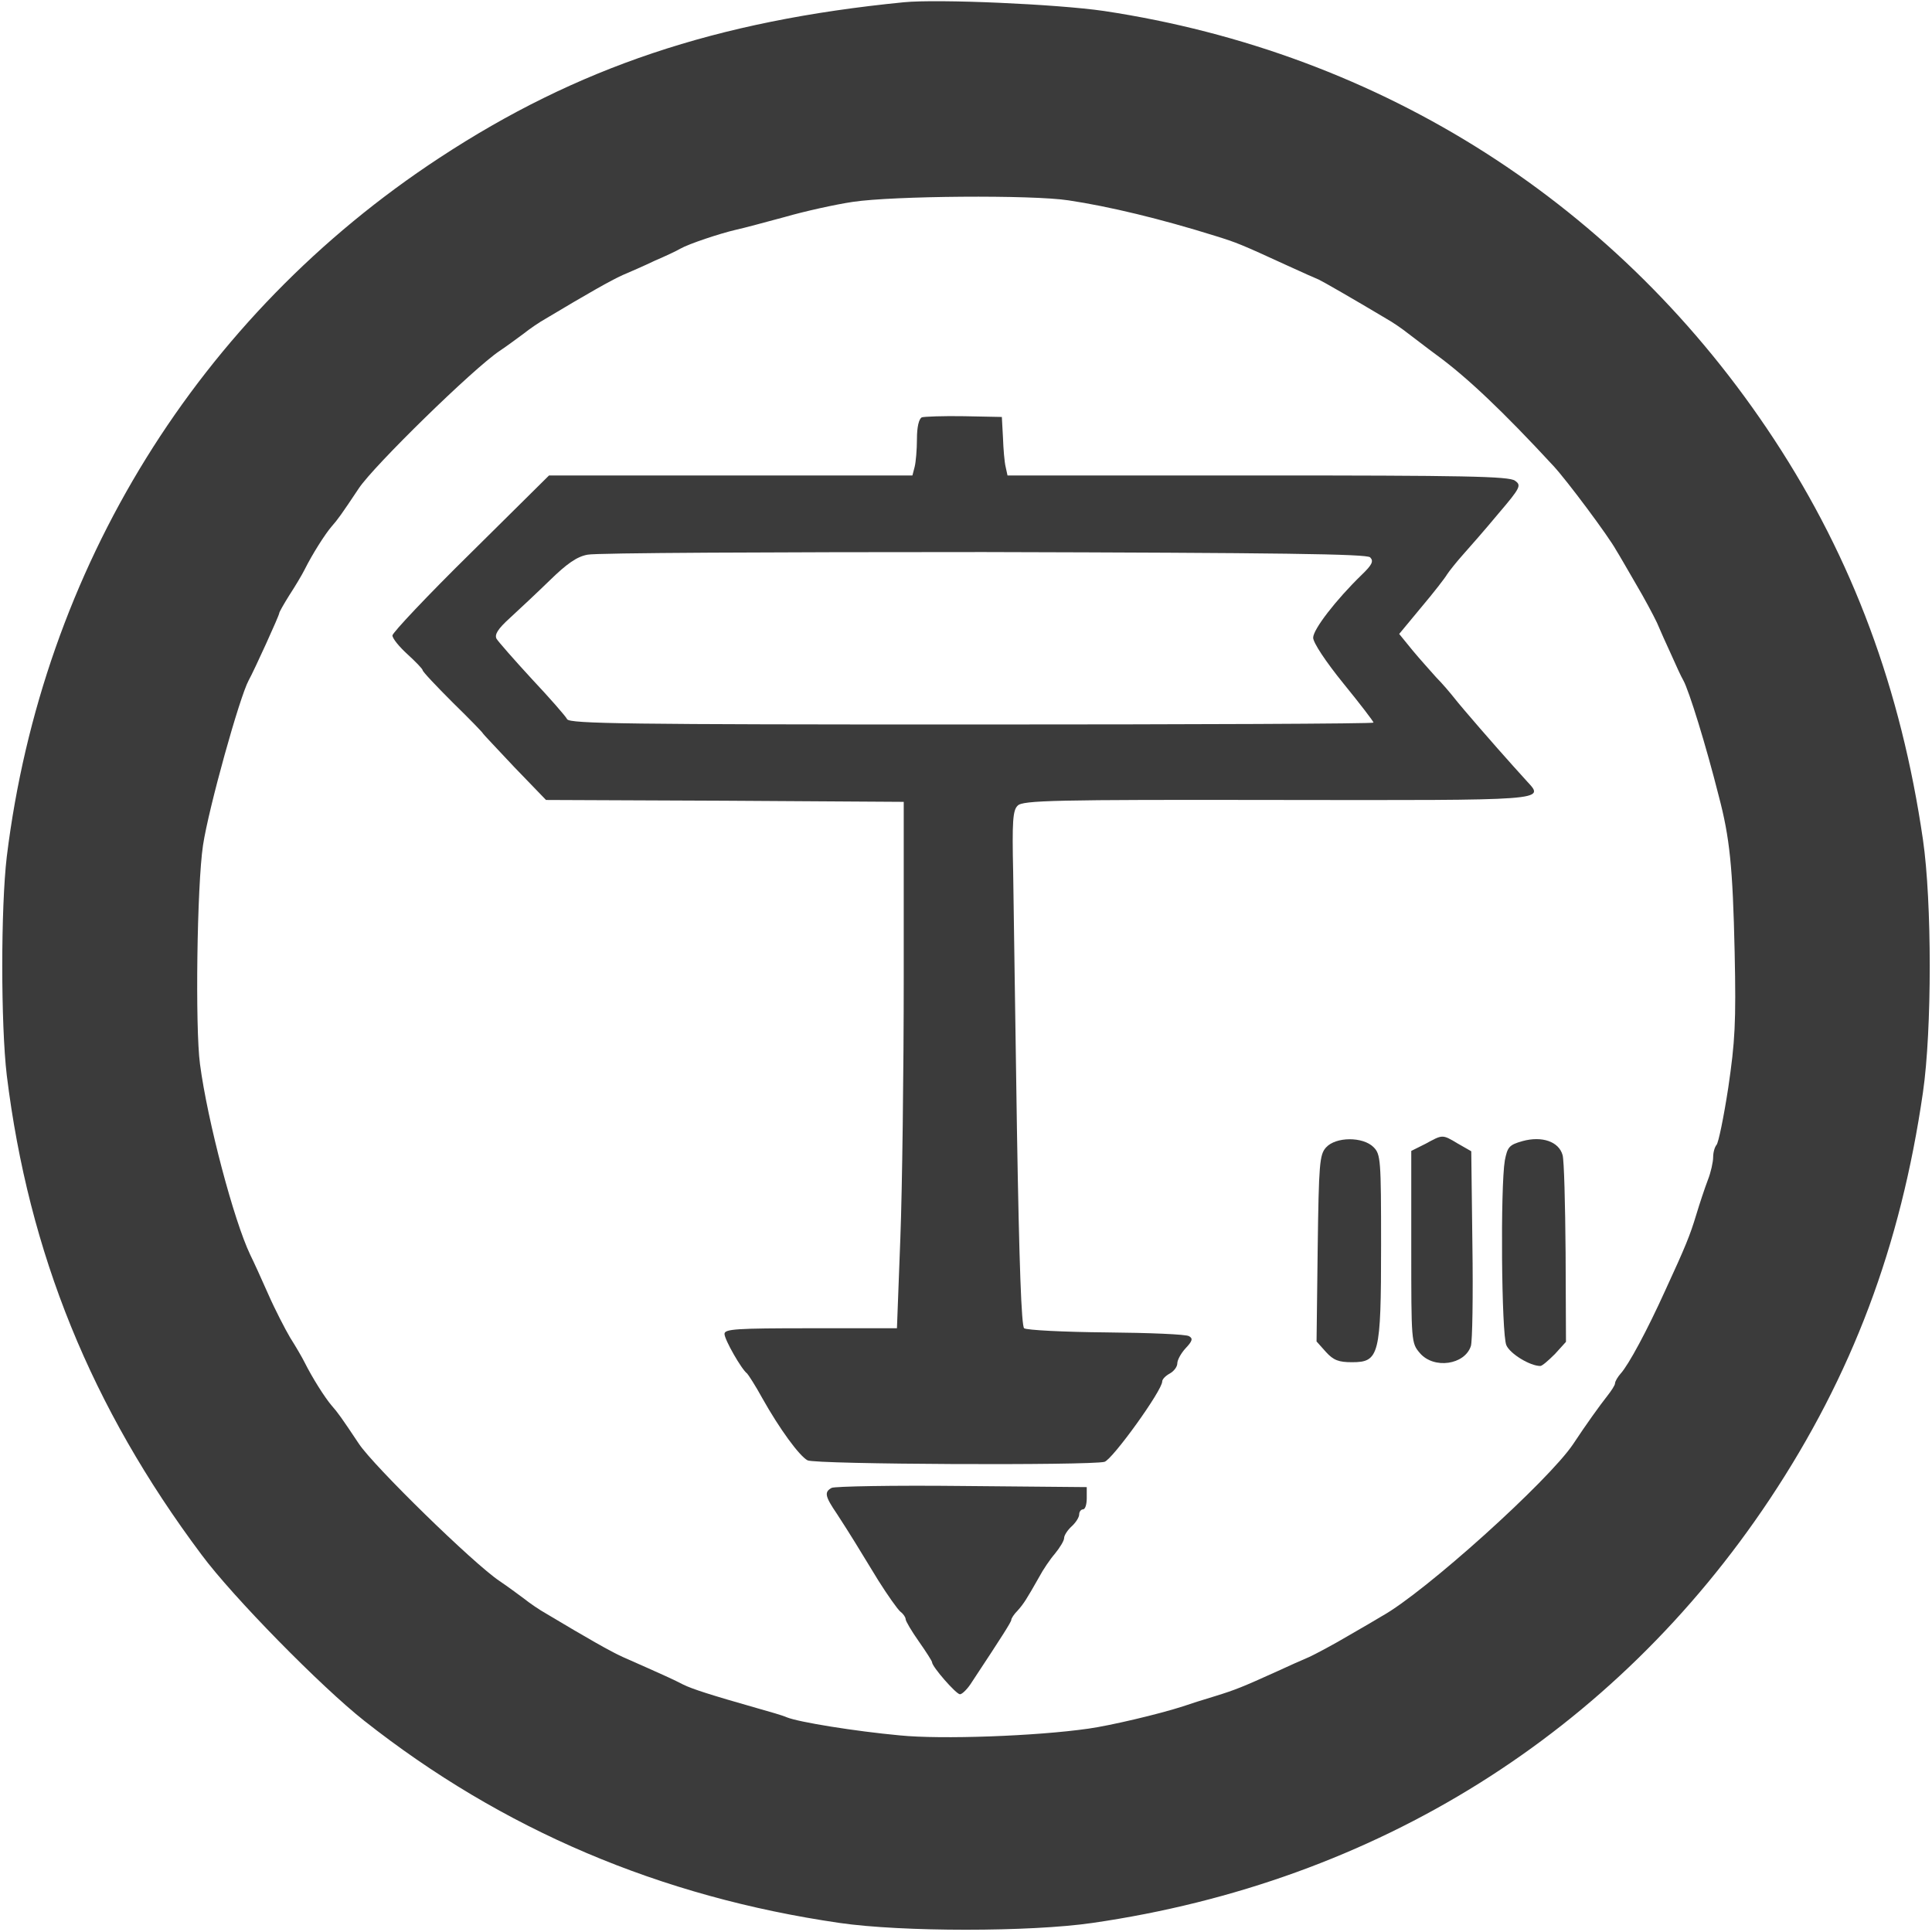
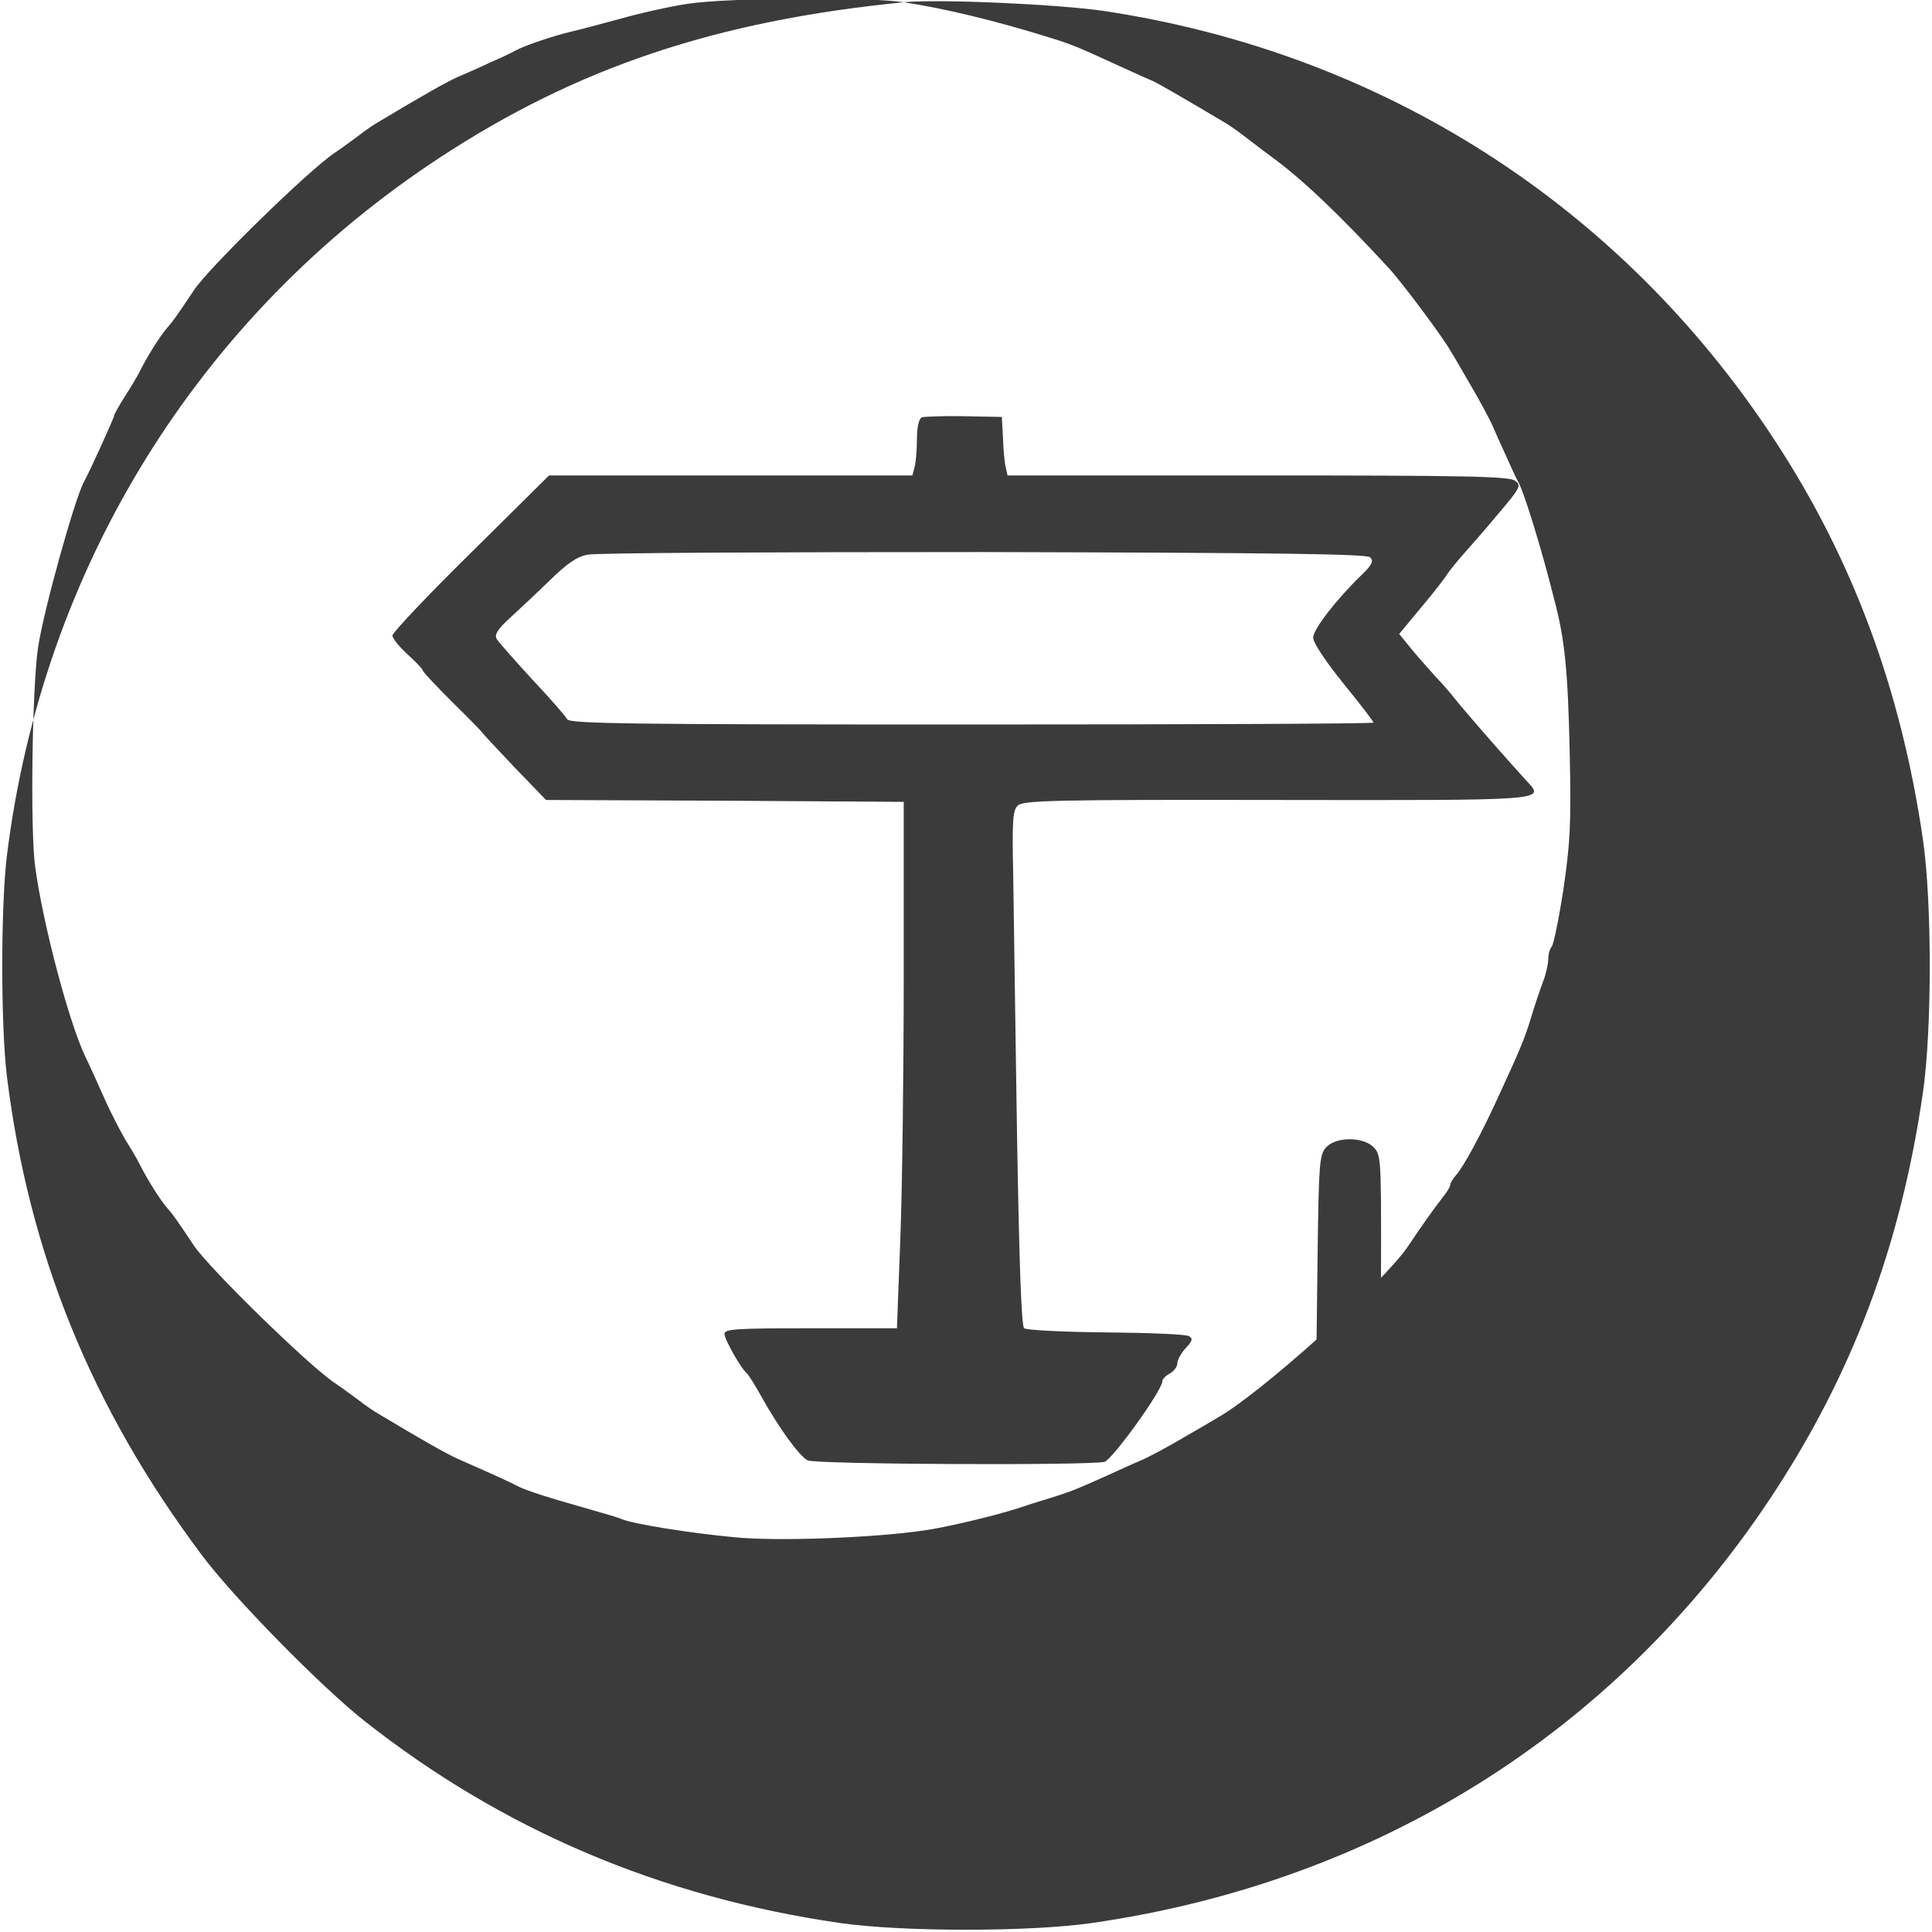
<svg xmlns="http://www.w3.org/2000/svg" version="1.0" width="512pt" height="512pt" viewBox="0 0 512 512" preserveAspectRatio="xMidYMid meet">
  <g transform="translate(0,512) scale(0.1,-0.1)" fill="#3b3b3b" stroke="none">
-     <path d="M2395 5114 c-497 -49 -866 -173 -1230 -412 -639 -419 -1053 -1088 -1147 -1852 -16 -135 -16 -445 0 -580 58 -471 224 -880 516 -1270 83 -112 317 -350 431 -440 366 -289 785 -467 1260 -536 165 -24 505 -24 670 0 753 109 1383 504 1795 1123 218 328 347 670 406 1078 24 165 24 505 0 670 -58 398 -186 743 -394 1060 -408 622 -1039 1025 -1777 1136 -124 18 -439 32 -530 23z m437 -525 c107 -16 244 -49 388 -94 58 -18 68 -22 190 -78 41 -19 80 -36 85 -38 9 -4 91 -51 178 -103 18 -10 44 -28 59 -40 15 -11 48 -37 74 -56 81 -59 177 -150 311 -295 36 -39 145 -185 166 -223 7 -11 30 -51 52 -89 22 -37 47 -84 56 -103 8 -19 25 -57 38 -85 12 -27 26 -58 32 -68 15 -27 60 -172 94 -307 29 -110 37 -187 42 -413 4 -188 1 -237 -17 -360 -12 -78 -26 -146 -31 -151 -5 -6 -9 -20 -9 -33 0 -12 -6 -40 -14 -60 -8 -21 -22 -63 -31 -93 -16 -53 -28 -83 -82 -200 -48 -106 -97 -197 -118 -220 -8 -9 -15 -21 -15 -26 0 -5 -10 -20 -21 -34 -19 -24 -55 -74 -90 -127 -65 -97 -393 -393 -507 -456 -11 -7 -51 -30 -89 -52 -37 -22 -84 -47 -103 -56 -19 -8 -57 -25 -85 -38 -93 -42 -110 -49 -165 -66 -30 -9 -68 -21 -85 -27 -65 -21 -193 -51 -250 -59 -139 -20 -391 -29 -500 -18 -119 11 -268 35 -300 48 -11 5 -46 15 -78 24 -123 35 -173 51 -197 63 -23 12 -49 24 -160 73 -31 14 -91 48 -203 115 -18 10 -44 28 -59 40 -15 11 -43 32 -64 46 -69 46 -334 305 -373 364 -46 69 -56 83 -72 101 -18 21 -51 73 -72 115 -7 14 -24 43 -38 65 -13 22 -40 74 -58 115 -18 41 -40 89 -48 105 -43 90 -113 353 -133 505 -13 96 -8 474 8 580 15 99 97 393 121 437 14 25 81 172 81 178 0 3 12 24 27 48 15 23 33 53 40 67 21 42 54 94 72 115 16 18 26 32 72 101 39 59 304 318 373 364 21 14 49 35 64 46 15 12 41 30 59 40 112 67 172 101 203 115 19 8 58 25 85 38 28 12 58 26 68 32 23 13 104 40 147 50 19 4 78 20 130 34 52 15 133 33 180 40 106 16 475 19 572 4z" />
+     <path d="M2395 5114 c-497 -49 -866 -173 -1230 -412 -639 -419 -1053 -1088 -1147 -1852 -16 -135 -16 -445 0 -580 58 -471 224 -880 516 -1270 83 -112 317 -350 431 -440 366 -289 785 -467 1260 -536 165 -24 505 -24 670 0 753 109 1383 504 1795 1123 218 328 347 670 406 1078 24 165 24 505 0 670 -58 398 -186 743 -394 1060 -408 622 -1039 1025 -1777 1136 -124 18 -439 32 -530 23z c107 -16 244 -49 388 -94 58 -18 68 -22 190 -78 41 -19 80 -36 85 -38 9 -4 91 -51 178 -103 18 -10 44 -28 59 -40 15 -11 48 -37 74 -56 81 -59 177 -150 311 -295 36 -39 145 -185 166 -223 7 -11 30 -51 52 -89 22 -37 47 -84 56 -103 8 -19 25 -57 38 -85 12 -27 26 -58 32 -68 15 -27 60 -172 94 -307 29 -110 37 -187 42 -413 4 -188 1 -237 -17 -360 -12 -78 -26 -146 -31 -151 -5 -6 -9 -20 -9 -33 0 -12 -6 -40 -14 -60 -8 -21 -22 -63 -31 -93 -16 -53 -28 -83 -82 -200 -48 -106 -97 -197 -118 -220 -8 -9 -15 -21 -15 -26 0 -5 -10 -20 -21 -34 -19 -24 -55 -74 -90 -127 -65 -97 -393 -393 -507 -456 -11 -7 -51 -30 -89 -52 -37 -22 -84 -47 -103 -56 -19 -8 -57 -25 -85 -38 -93 -42 -110 -49 -165 -66 -30 -9 -68 -21 -85 -27 -65 -21 -193 -51 -250 -59 -139 -20 -391 -29 -500 -18 -119 11 -268 35 -300 48 -11 5 -46 15 -78 24 -123 35 -173 51 -197 63 -23 12 -49 24 -160 73 -31 14 -91 48 -203 115 -18 10 -44 28 -59 40 -15 11 -43 32 -64 46 -69 46 -334 305 -373 364 -46 69 -56 83 -72 101 -18 21 -51 73 -72 115 -7 14 -24 43 -38 65 -13 22 -40 74 -58 115 -18 41 -40 89 -48 105 -43 90 -113 353 -133 505 -13 96 -8 474 8 580 15 99 97 393 121 437 14 25 81 172 81 178 0 3 12 24 27 48 15 23 33 53 40 67 21 42 54 94 72 115 16 18 26 32 72 101 39 59 304 318 373 364 21 14 49 35 64 46 15 12 41 30 59 40 112 67 172 101 203 115 19 8 58 25 85 38 28 12 58 26 68 32 23 13 104 40 147 50 19 4 78 20 130 34 52 15 133 33 180 40 106 16 475 19 572 4z" />
    <path d="M2443 4014 c-8 -4 -13 -26 -13 -57 0 -29 -3 -62 -6 -74 l-6 -23 -482 0 -481 0 -207 -205 c-115 -113 -208 -212 -208 -219 0 -8 18 -30 40 -50 22 -20 40 -39 40 -42 0 -4 36 -42 80 -86 44 -43 80 -80 80 -82 0 -1 38 -41 83 -89 l84 -87 474 -2 474 -3 0 -460 c0 -253 -4 -567 -9 -697 l-9 -238 -229 0 c-197 0 -228 -2 -228 -15 0 -15 45 -94 60 -105 3 -3 22 -32 40 -65 46 -82 98 -153 120 -165 20 -11 749 -14 787 -4 21 6 153 189 153 213 0 6 9 15 20 21 11 6 20 18 20 27 0 9 10 27 22 40 18 19 20 26 9 32 -7 5 -106 9 -219 10 -113 1 -211 6 -218 11 -7 7 -13 164 -19 527 -4 285 -9 591 -10 681 -3 135 -1 165 12 177 13 14 98 16 686 15 722 -1 711 -2 664 49 -12 13 -29 32 -37 41 -46 51 -138 157 -155 179 -11 14 -33 40 -49 56 -15 17 -44 49 -63 72 l-35 43 58 70 c33 39 64 79 69 88 6 9 25 33 42 52 17 19 60 68 94 109 59 69 61 75 44 87 -15 12 -139 14 -682 14 l-663 0 -5 23 c-3 12 -6 47 -7 77 l-3 55 -100 2 c-55 1 -106 -1 -112 -3z m1188 -371 c10 -10 5 -20 -22 -46 -69 -67 -129 -145 -129 -167 0 -13 33 -63 80 -121 44 -54 80 -101 80 -104 0 -3 -479 -5 -1065 -5 -910 0 -1065 2 -1072 14 -4 8 -46 56 -93 106 -47 51 -89 99 -94 107 -6 11 3 26 35 55 24 22 72 67 106 100 45 44 72 63 100 68 21 5 493 7 1050 7 785 -2 1015 -5 1024 -14z" />
-     <path d="M3778 2089 l-38 -19 0 -255 c0 -252 0 -254 23 -281 37 -43 119 -31 135 19 4 12 6 133 4 269 l-3 247 -35 20 c-42 25 -40 25 -86 0z" />
    <path d="M4035 2096 c-36 -10 -40 -16 -47 -51 -12 -70 -9 -461 4 -490 10 -23 63 -55 90 -55 5 0 22 15 39 32 l29 32 -1 236 c-1 129 -4 246 -8 259 -10 36 -55 51 -106 37z" />
    <path d="M3514 2079 c-17 -19 -19 -42 -22 -268 l-3 -246 25 -28 c20 -22 34 -27 69 -27 72 0 77 18 77 309 0 228 -1 242 -20 261 -28 28 -100 28 -126 -1z" />
-     <path d="M2204 1177 c-20 -11 -18 -22 14 -69 15 -23 36 -56 47 -74 11 -18 39 -64 63 -103 24 -38 50 -75 58 -82 8 -6 14 -15 14 -20 0 -5 16 -32 35 -59 19 -27 35 -52 35 -55 0 -12 64 -85 74 -85 6 0 21 15 32 33 80 121 104 159 104 164 0 4 7 15 17 25 16 18 23 29 57 89 10 19 29 47 42 62 13 16 24 34 24 41 0 7 9 21 20 31 11 10 20 24 20 32 0 7 5 13 10 13 6 0 10 13 10 30 l0 29 -331 3 c-182 2 -337 -1 -345 -5z" />
  </g>
</svg>